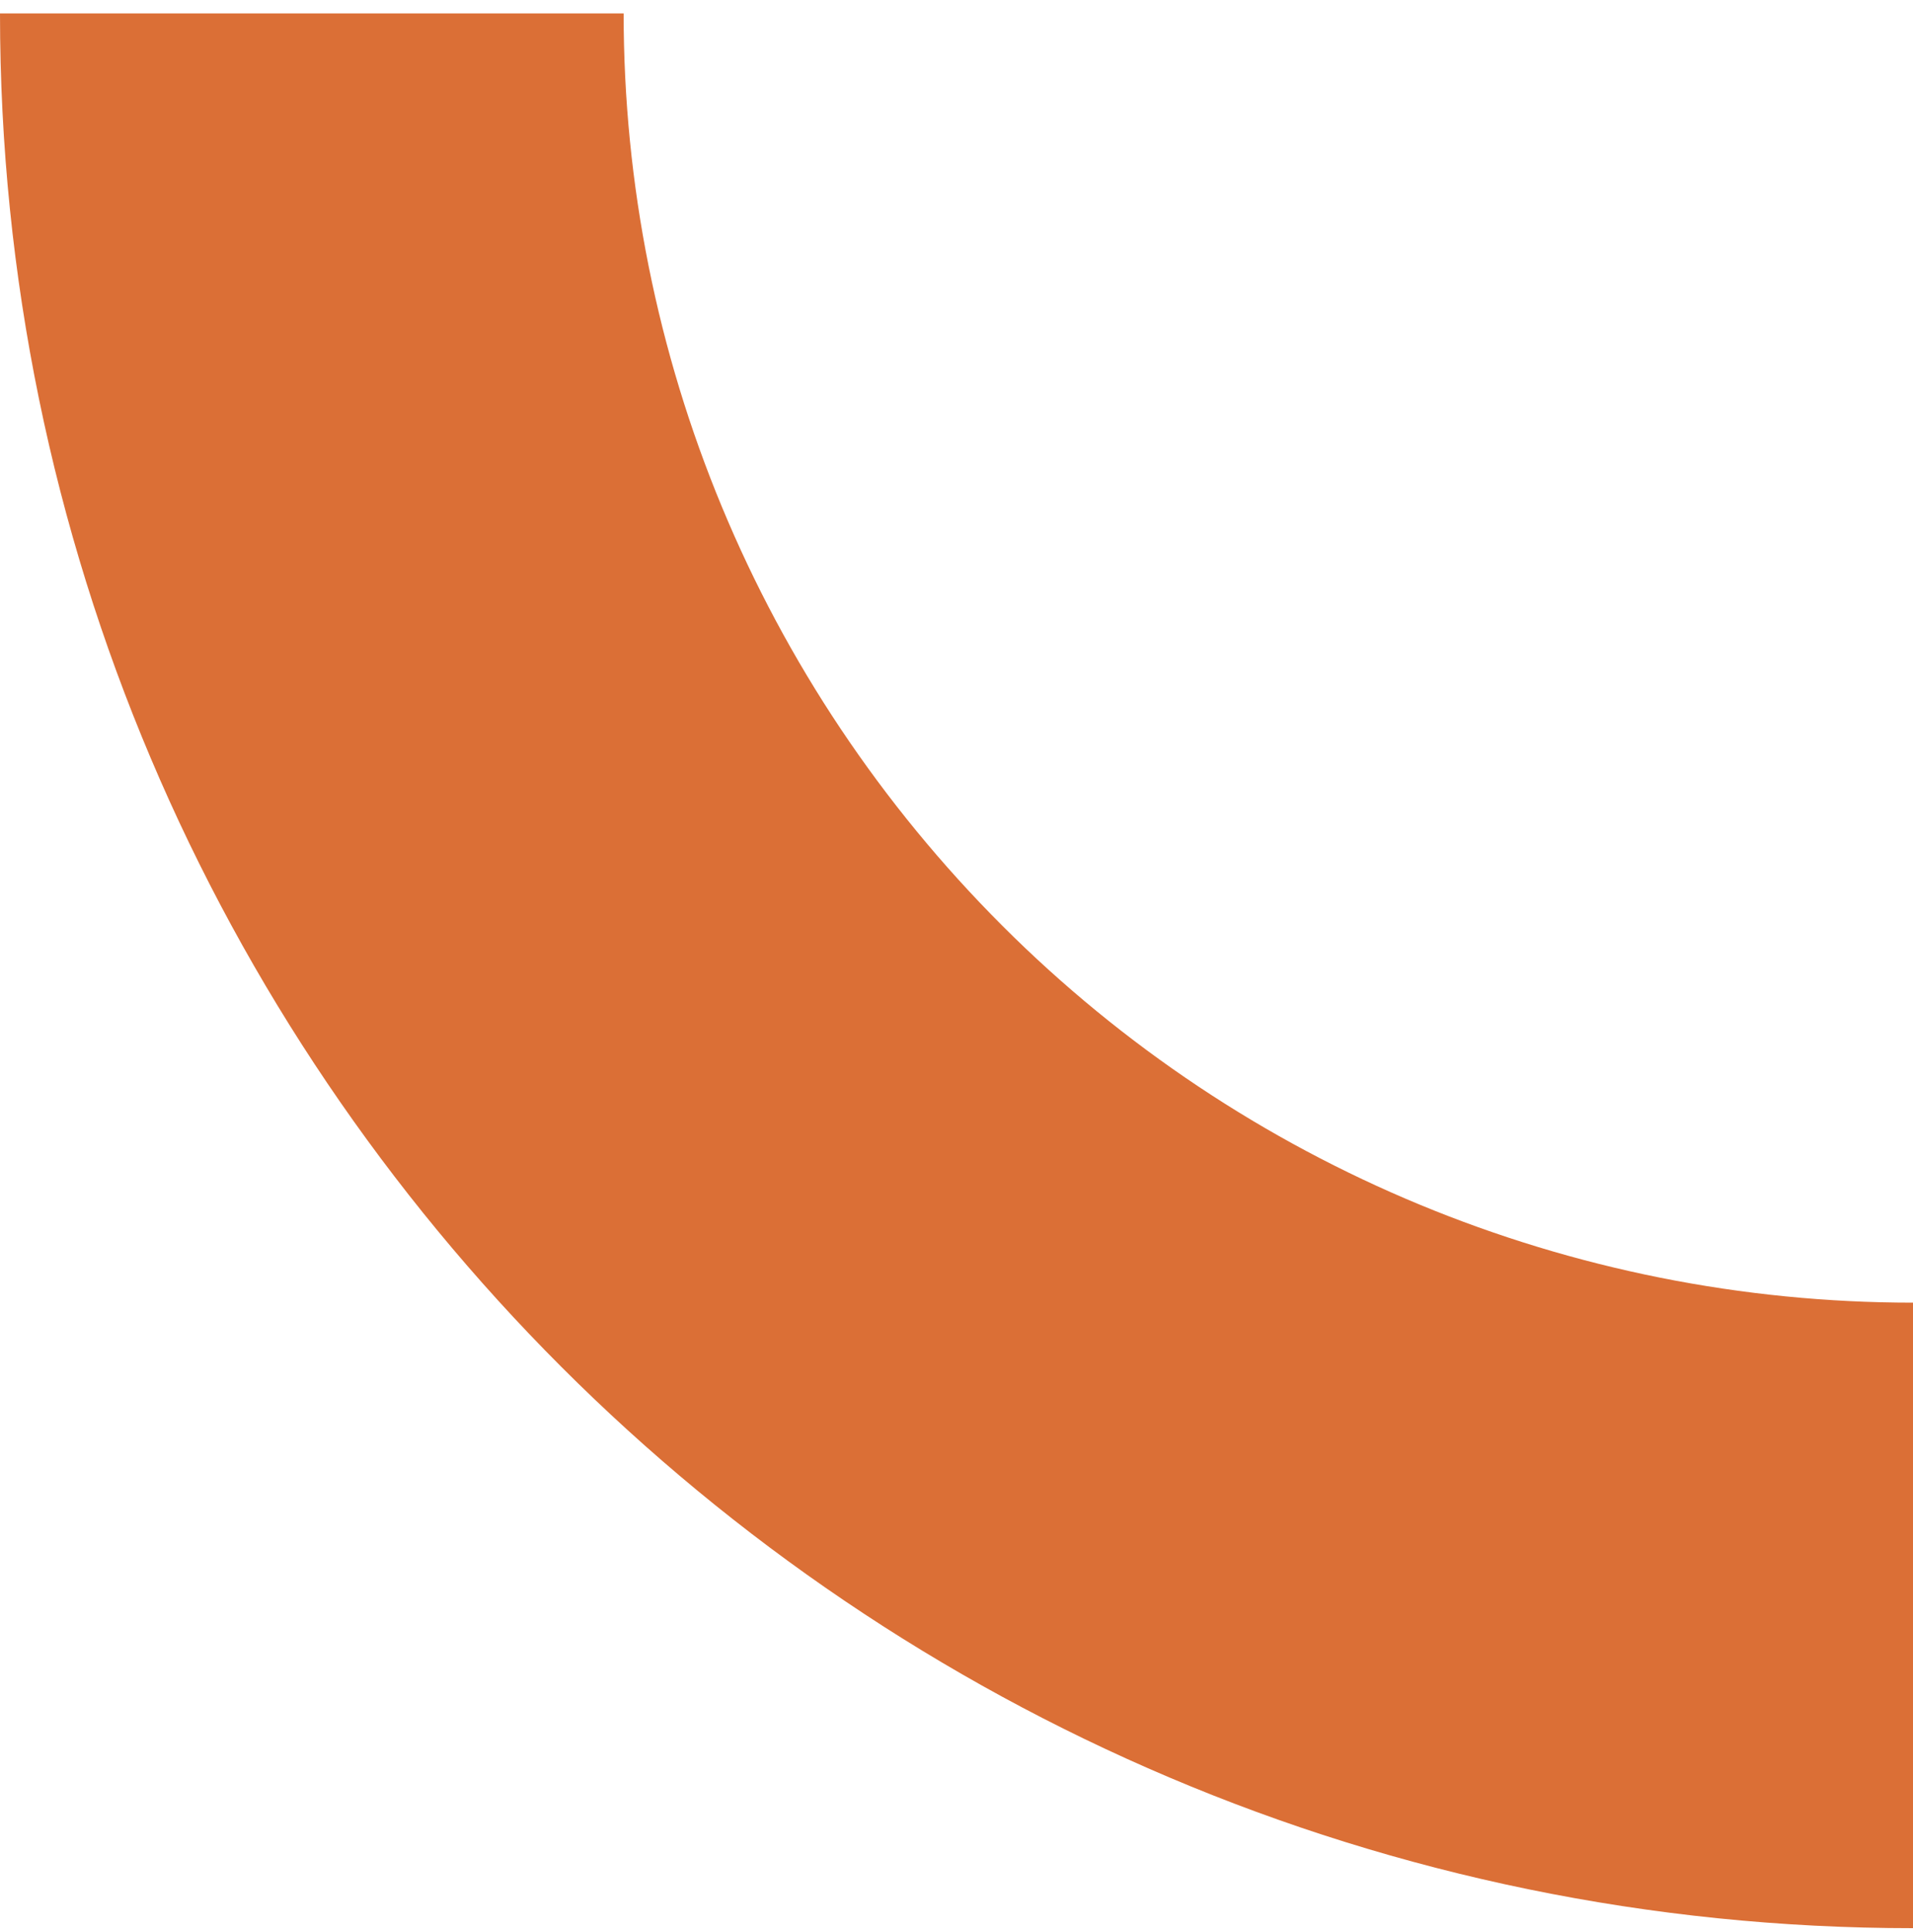
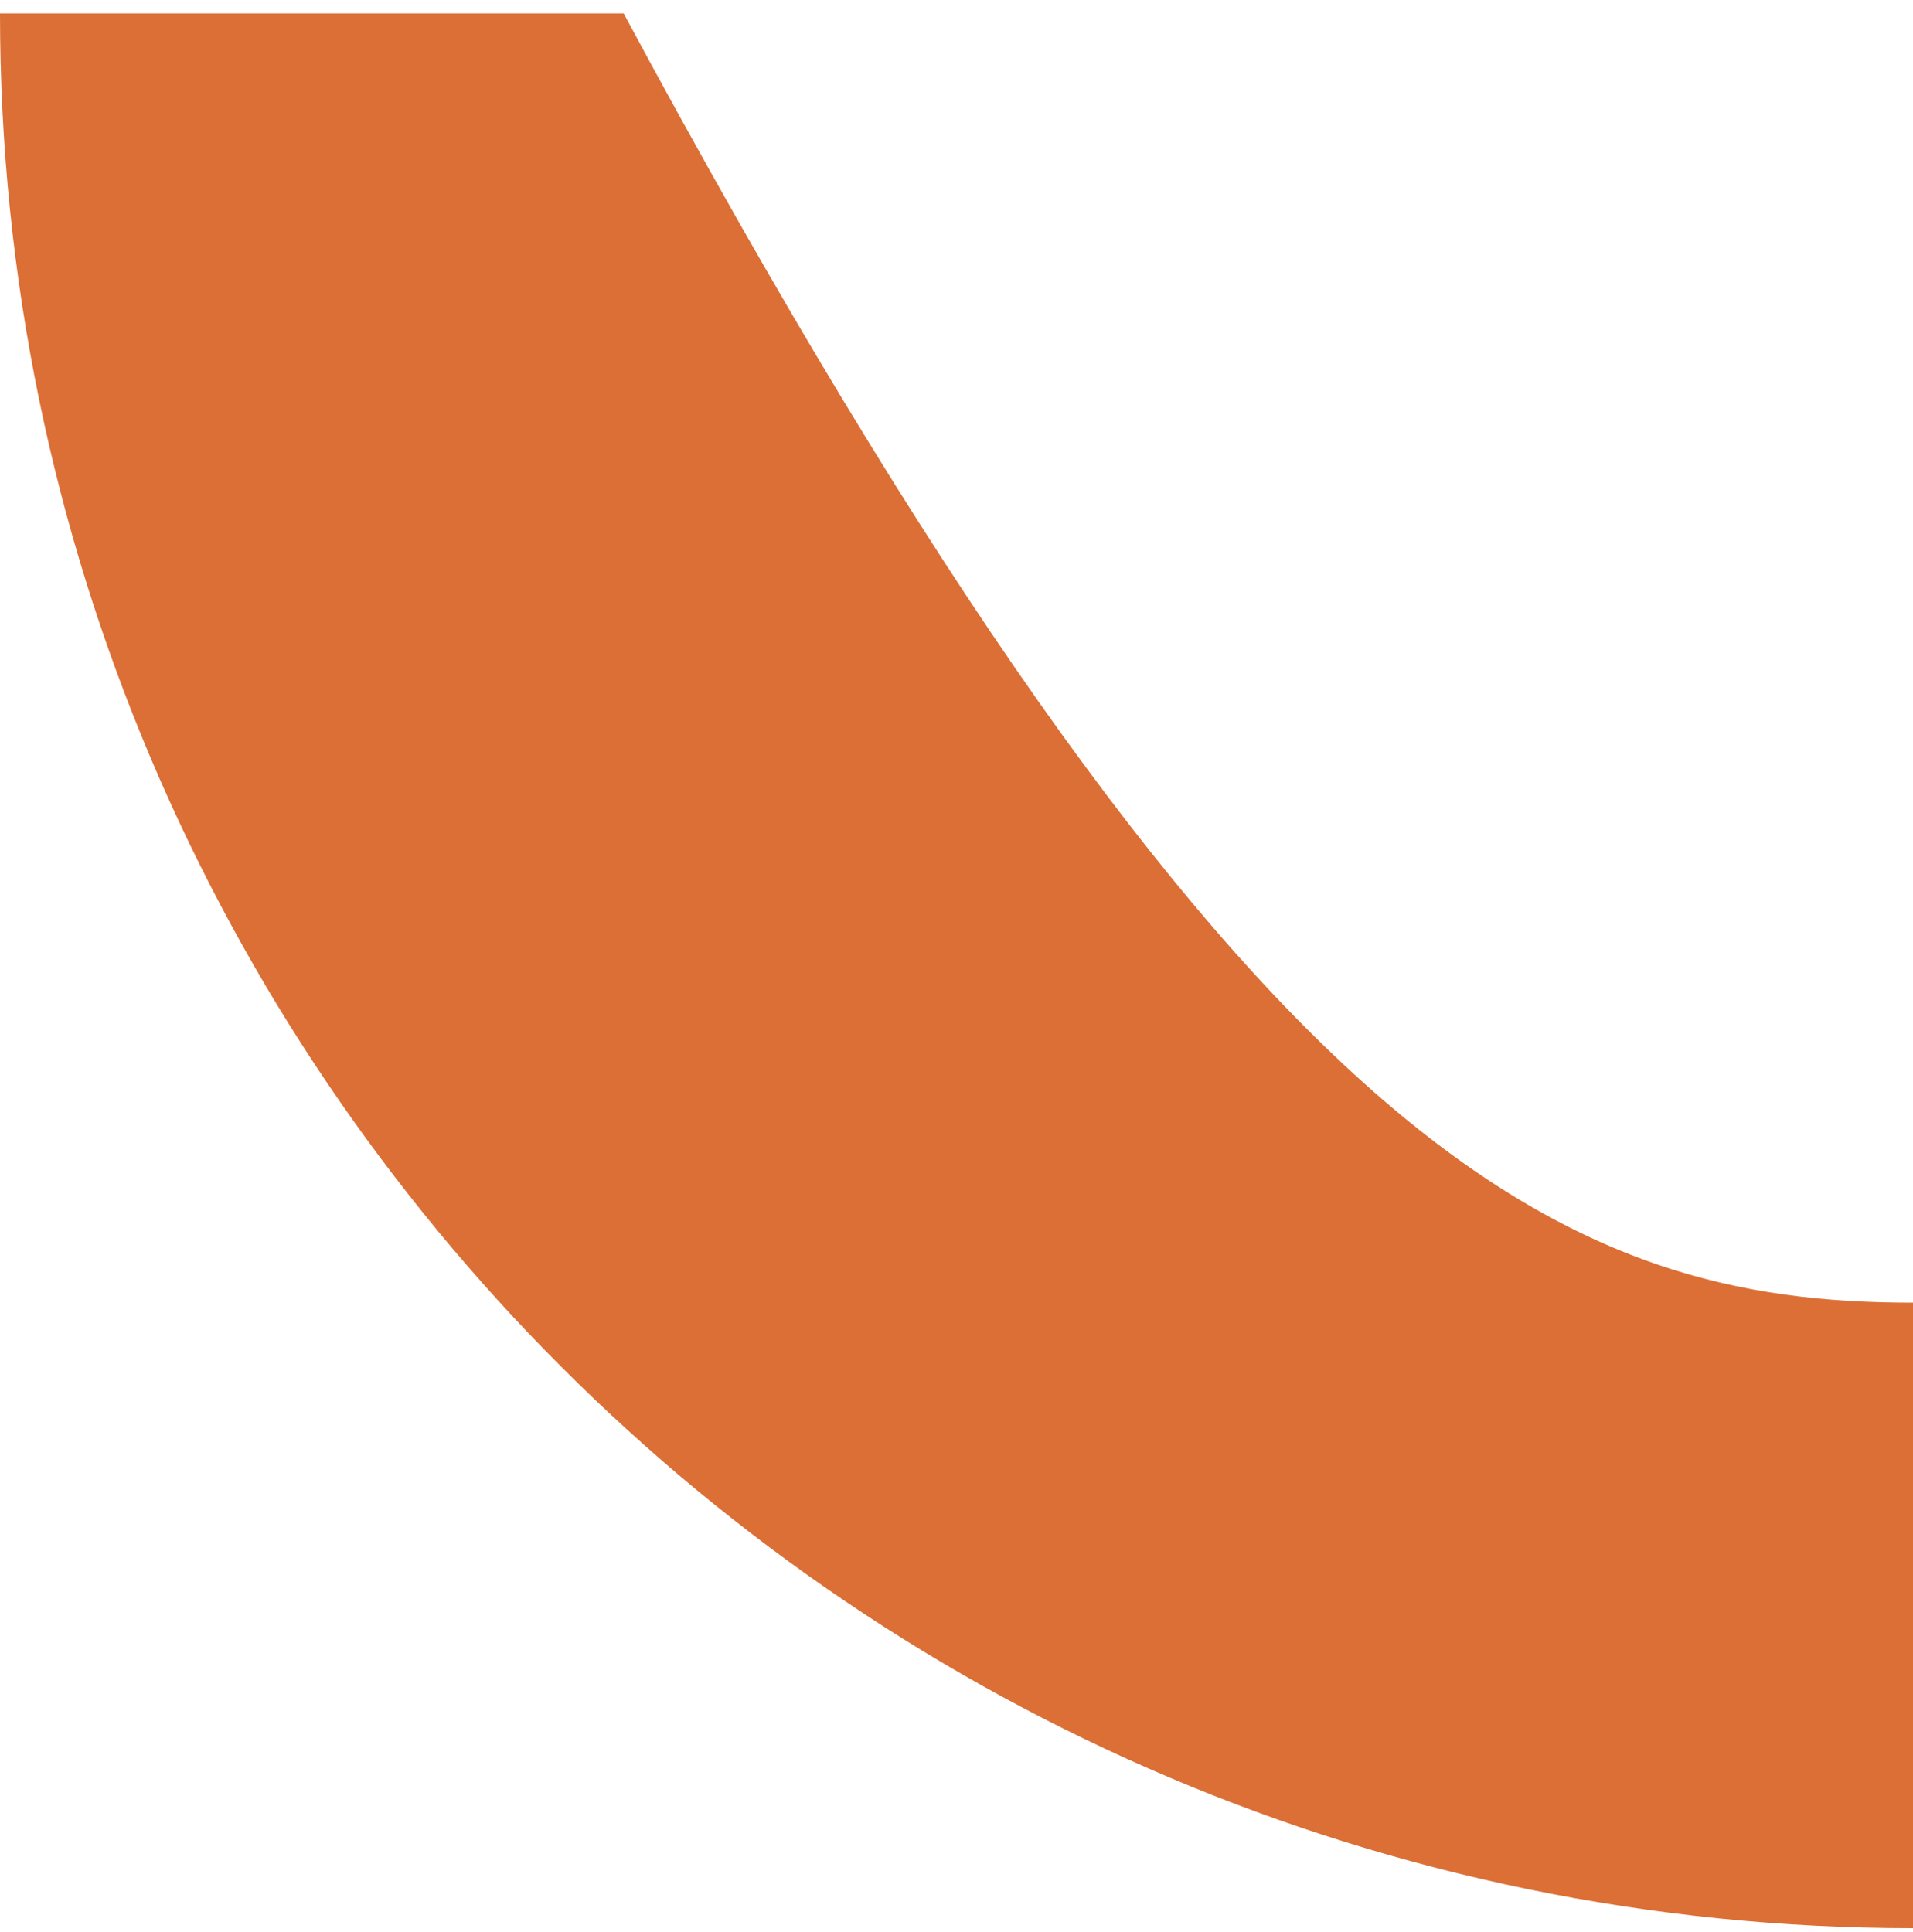
<svg xmlns="http://www.w3.org/2000/svg" id="Layer_1" x="0px" y="0px" viewBox="0 0 100 101" style="enable-background:new 0 0 100 101;" xml:space="preserve">
  <style type="text/css">	.st0{fill:#DB6F36;}</style>
-   <path class="st0" d="M0,0.7l32.6,0c0,17.9,7.1,35,19.8,47.7C65,61,82.1,68.1,100,68.1v32.7C44.9,100.8,0,55.9,0,0.7z" />
+   <path class="st0" d="M0,0.7l32.6,0C65,61,82.1,68.1,100,68.1v32.7C44.9,100.8,0,55.9,0,0.7z" />
</svg>